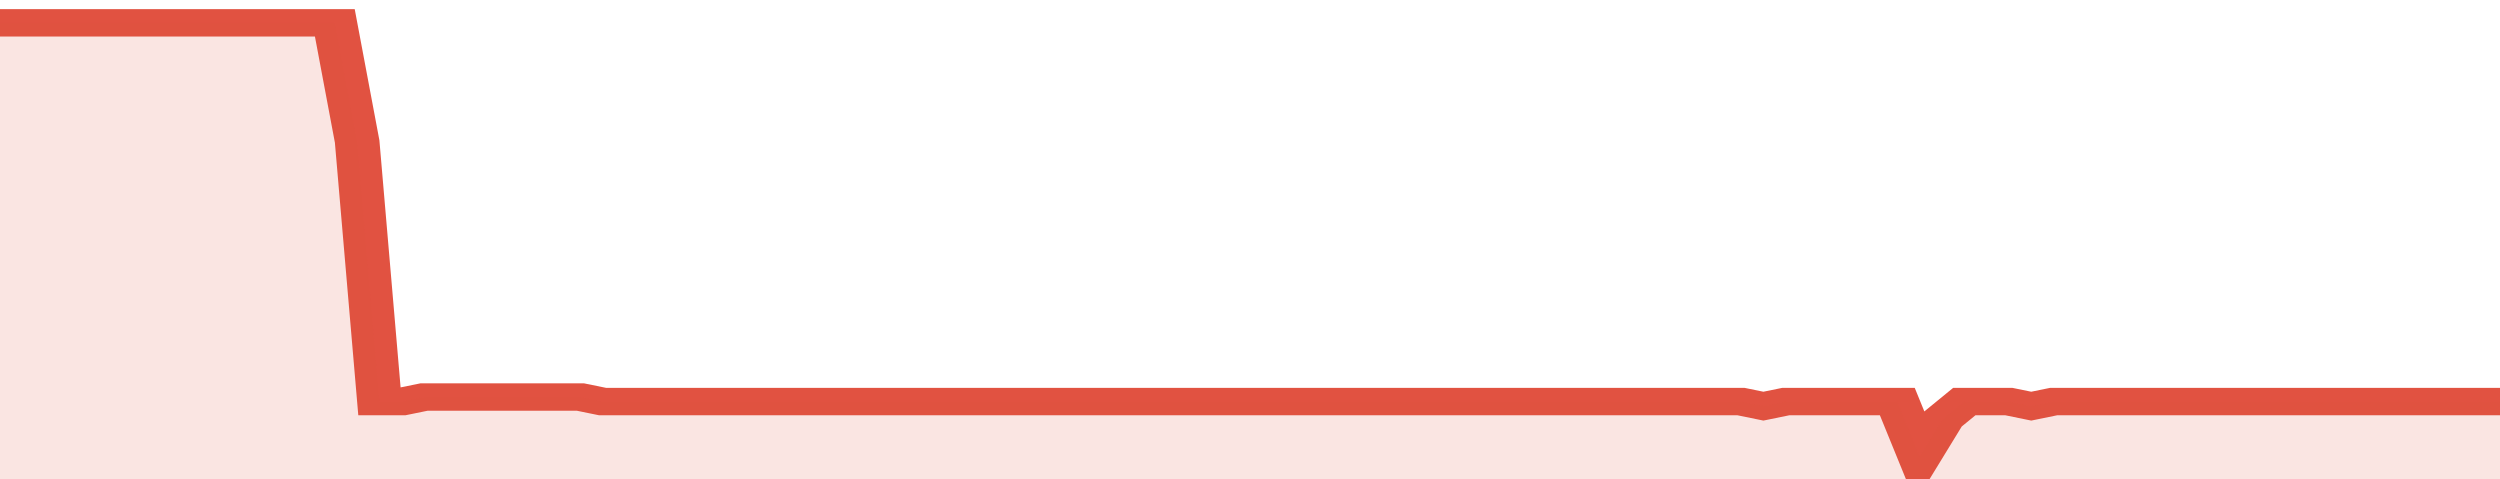
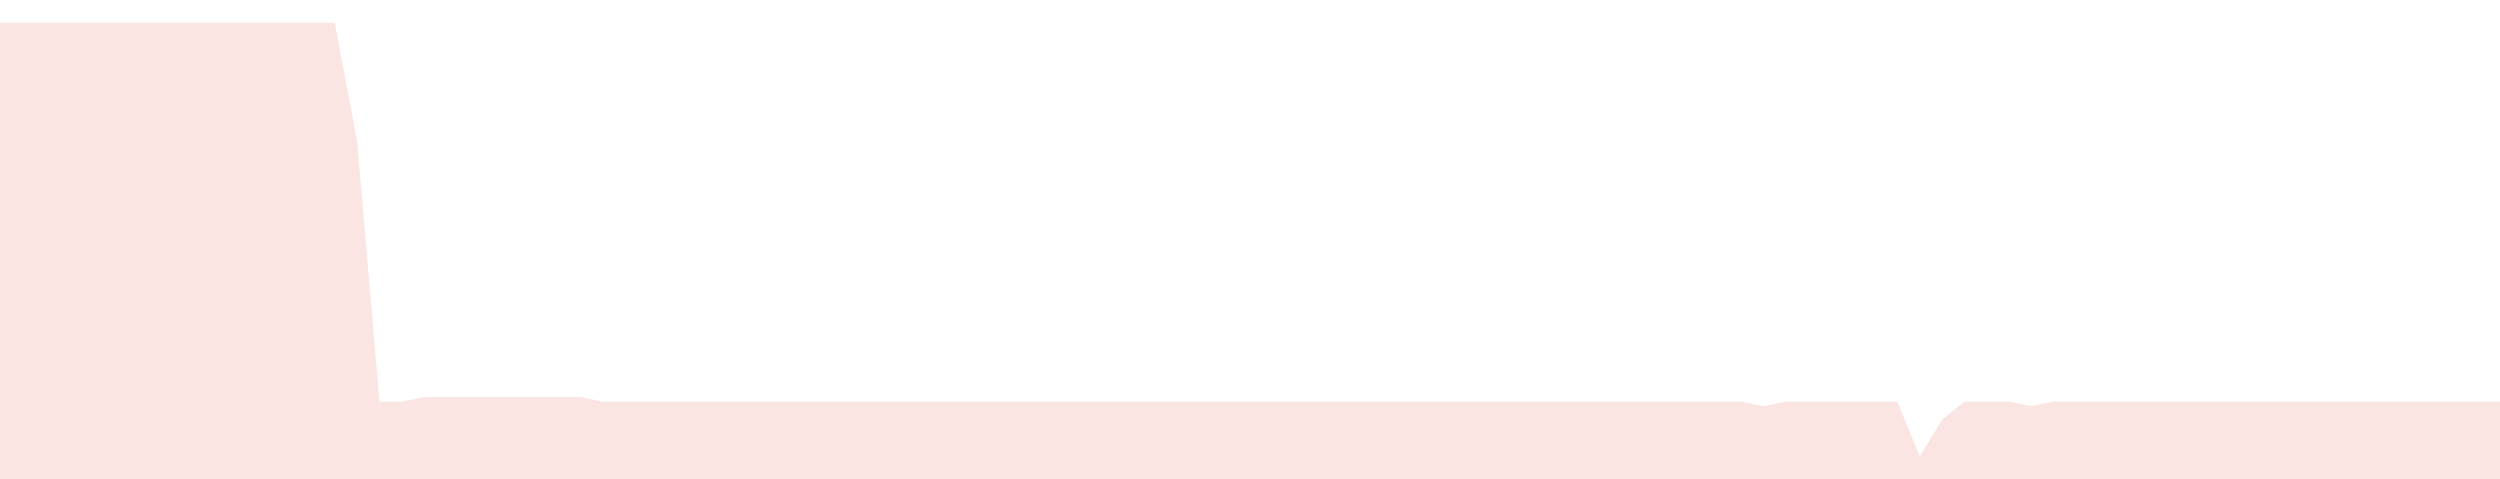
<svg xmlns="http://www.w3.org/2000/svg" viewBox="0 0 336 105" width="120" height="23" preserveAspectRatio="none">
-   <polyline fill="none" stroke="#E15241" stroke-width="6" points="0, 5 3, 5 6, 5 9, 5 12, 5 15, 5 18, 5 21, 5 24, 5 27, 5 30, 5 33, 5 36, 5 39, 5 42, 5 45, 5 48, 31 51, 88 54, 88 57, 87 60, 87 63, 87 66, 87 69, 87 72, 87 75, 87 78, 87 81, 88 84, 88 87, 88 90, 88 93, 88 96, 88 99, 88 102, 88 105, 88 108, 88 111, 88 114, 88 117, 88 120, 88 123, 88 126, 88 129, 88 132, 88 135, 88 138, 88 141, 88 144, 88 147, 88 150, 88 153, 88 156, 88 159, 88 162, 88 165, 88 168, 88 171, 88 174, 88 177, 88 180, 88 183, 88 186, 88 189, 88 192, 88 195, 88 198, 88 201, 88 204, 88 207, 88 210, 88 213, 88 216, 88 219, 88 222, 88 225, 88 228, 88 231, 88 234, 88 237, 89 240, 88 243, 88 246, 88 249, 88 252, 88 255, 88 258, 100 261, 92 264, 88 267, 88 270, 88 273, 89 276, 88 279, 88 282, 88 285, 88 288, 88 291, 88 294, 88 297, 88 300, 88 303, 88 306, 88 309, 88 312, 88 315, 88 318, 88 321, 88 324, 88 327, 88 330, 88 333, 88 336, 88 336, 88 "> </polyline>
  <polygon fill="#E15241" opacity="0.15" points="0, 105 0, 5 3, 5 6, 5 9, 5 12, 5 15, 5 18, 5 21, 5 24, 5 27, 5 30, 5 33, 5 36, 5 39, 5 42, 5 45, 5 48, 31 51, 88 54, 88 57, 87 60, 87 63, 87 66, 87 69, 87 72, 87 75, 87 78, 87 81, 88 84, 88 87, 88 90, 88 93, 88 96, 88 99, 88 102, 88 105, 88 108, 88 111, 88 114, 88 117, 88 120, 88 123, 88 126, 88 129, 88 132, 88 135, 88 138, 88 141, 88 144, 88 147, 88 150, 88 153, 88 156, 88 159, 88 162, 88 165, 88 168, 88 171, 88 174, 88 177, 88 180, 88 183, 88 186, 88 189, 88 192, 88 195, 88 198, 88 201, 88 204, 88 207, 88 210, 88 213, 88 216, 88 219, 88 222, 88 225, 88 228, 88 231, 88 234, 88 237, 89 240, 88 243, 88 246, 88 249, 88 252, 88 255, 88 258, 100 261, 92 264, 88 267, 88 270, 88 273, 89 276, 88 279, 88 282, 88 285, 88 288, 88 291, 88 294, 88 297, 88 300, 88 303, 88 306, 88 309, 88 312, 88 315, 88 318, 88 321, 88 324, 88 327, 88 330, 88 333, 88 336, 88 336, 105 " />
</svg>